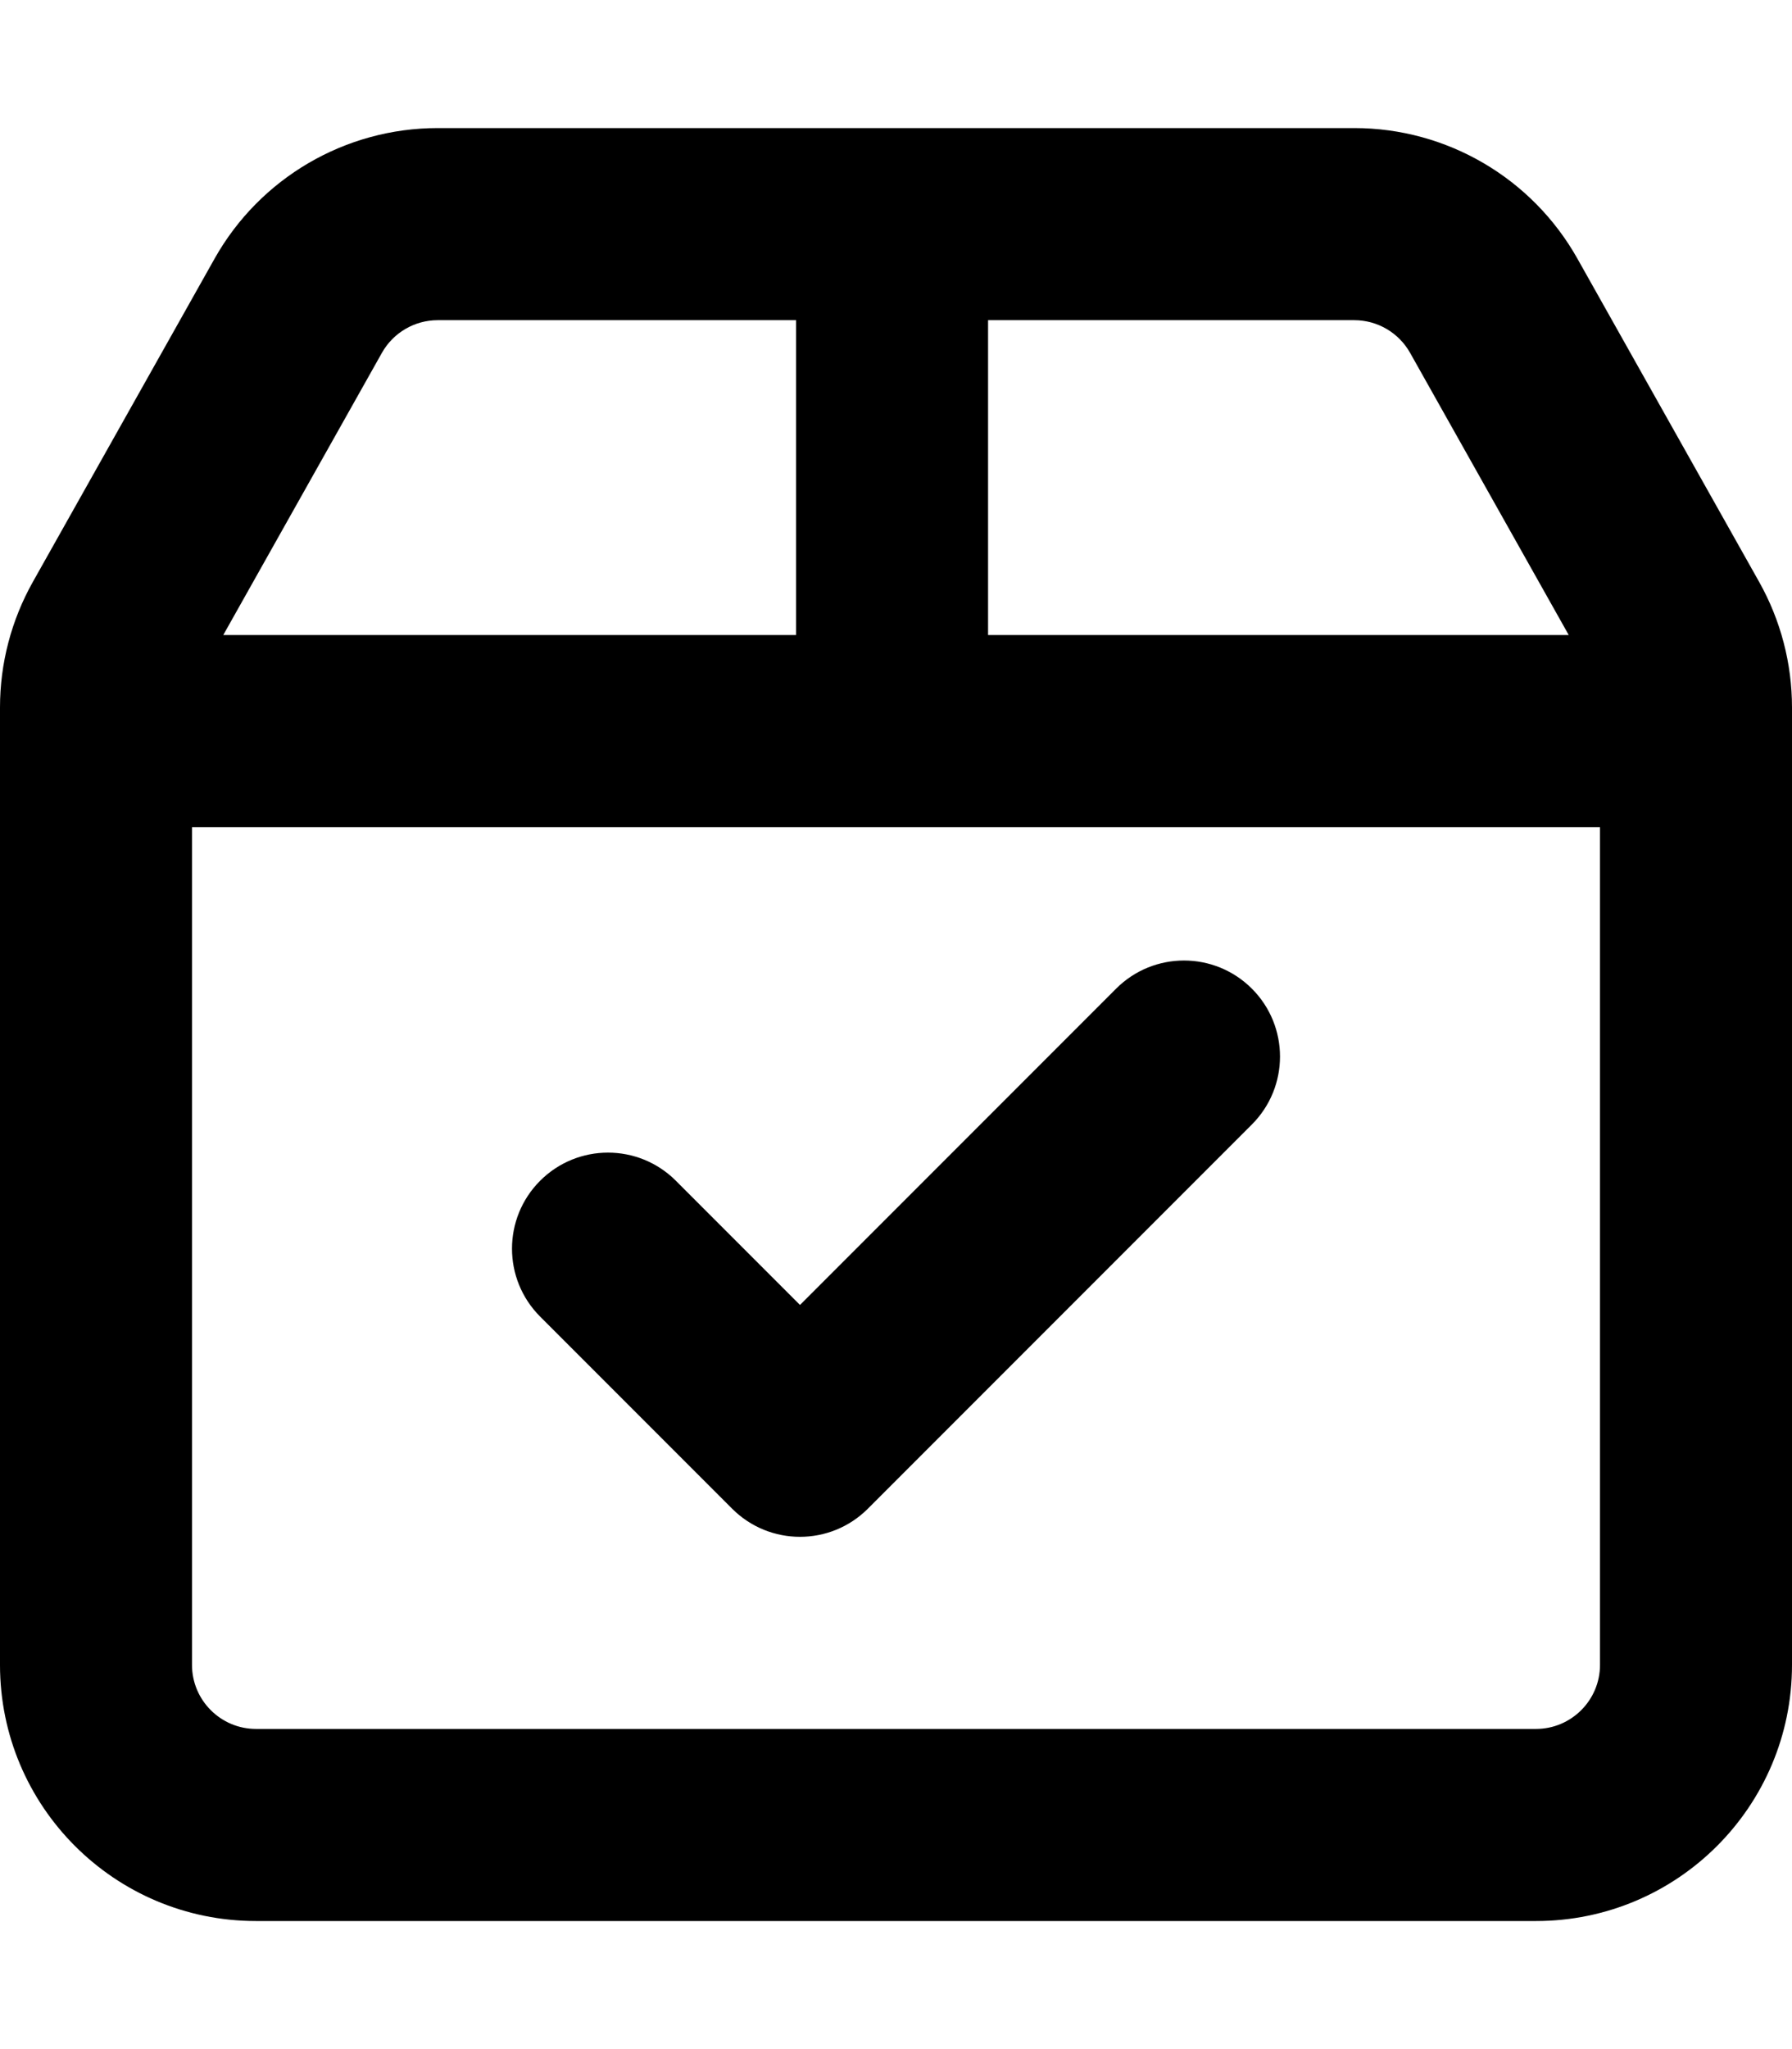
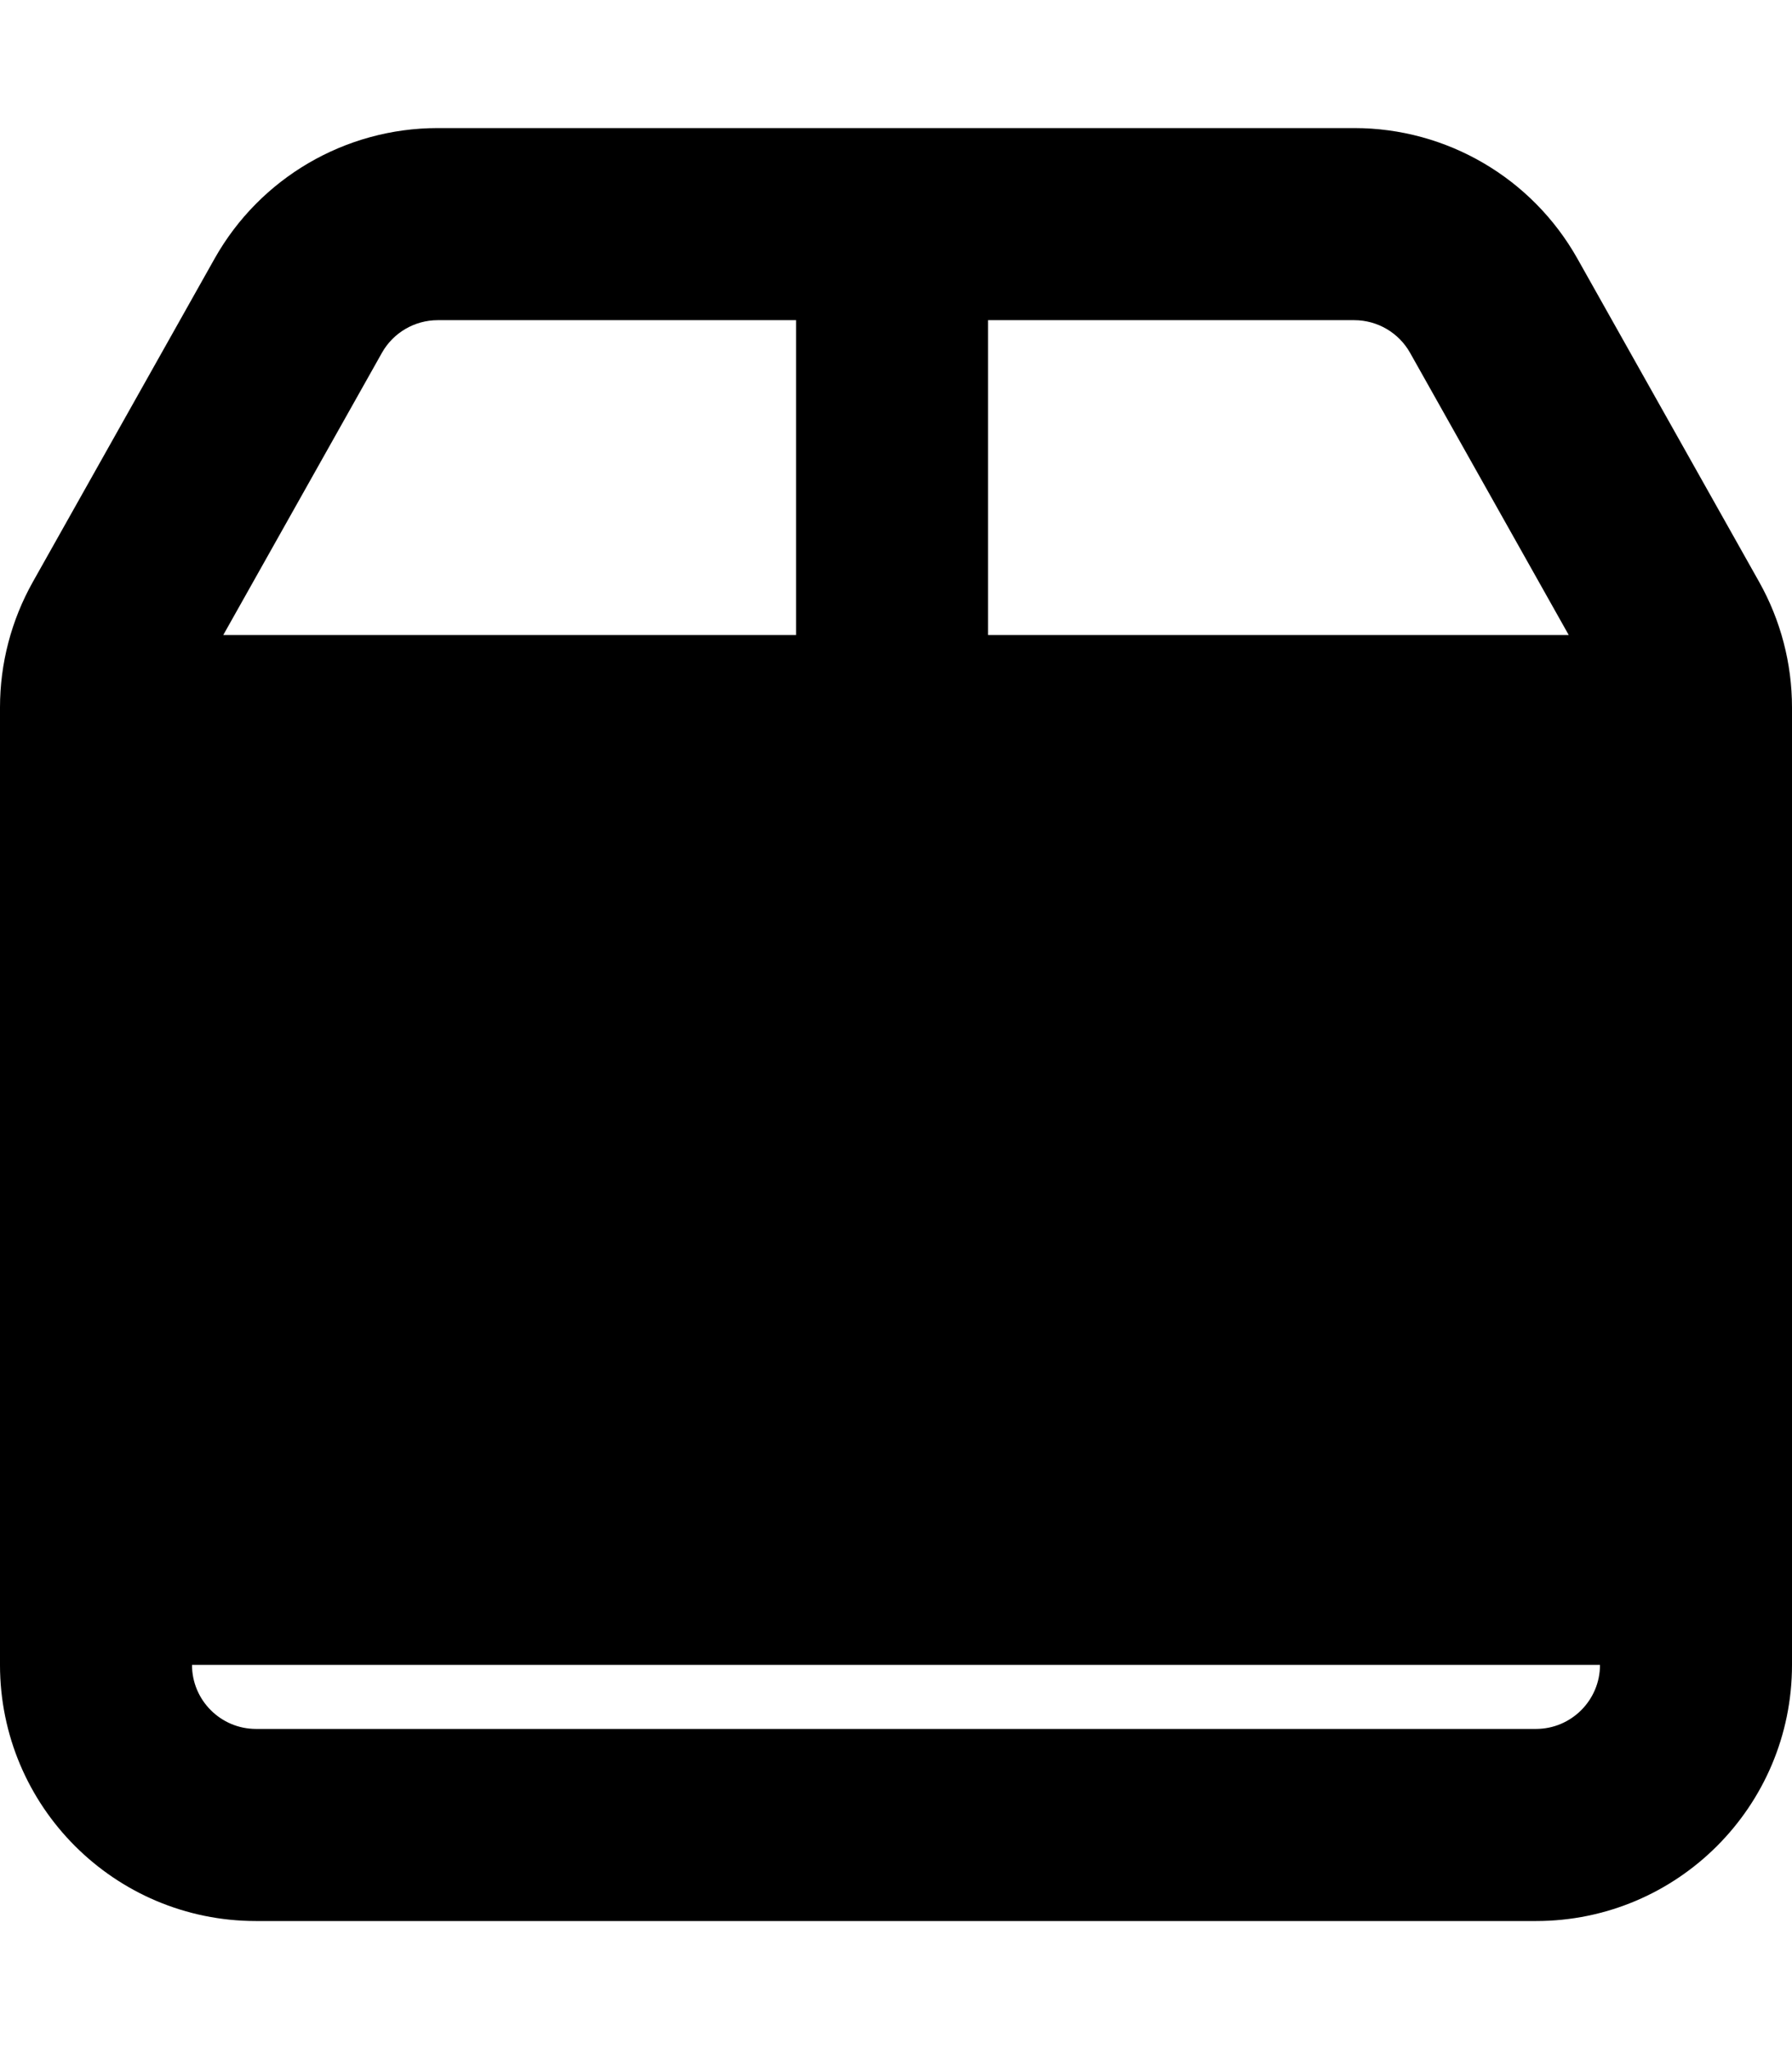
<svg xmlns="http://www.w3.org/2000/svg" viewBox="0 0 448 512">
-   <path d="M183.031 376.969C187.719 381.656 193.859 384 200 384S212.281 381.656 216.969 376.969L312.969 280.969C322.344 271.594 322.344 256.406 312.969 247.031S288.406 237.656 279.031 247.031L200 326.062L168.969 295.031C159.594 285.656 144.406 285.656 135.031 295.031S125.656 319.594 135.031 328.969L183.031 376.969ZM439.781 145.387L394.352 64.623C383.016 44.471 361.691 32 338.57 32H109.43C86.309 32 64.984 44.471 53.648 64.623L8.219 145.387C2.83 154.967 0 165.773 0 176.764V416C0 451.346 28.654 480 64 480H384C419.346 480 448 451.346 448 416V176.764C448 165.773 445.17 154.967 439.781 145.387ZM247.016 80H338.57C344.342 80 349.686 83.125 352.516 88.154L392.182 158.672H247.016V80ZM95.484 88.154C98.314 83.125 103.658 80 109.43 80H199.016V158.672H55.818L95.484 88.154ZM400 416C400 424.822 392.822 432 384 432H64C55.178 432 48 424.822 48 416V206.672H400V416Z" />
+   <path d="M183.031 376.969C187.719 381.656 193.859 384 200 384S212.281 381.656 216.969 376.969L312.969 280.969C322.344 271.594 322.344 256.406 312.969 247.031S288.406 237.656 279.031 247.031L200 326.062L168.969 295.031C159.594 285.656 144.406 285.656 135.031 295.031S125.656 319.594 135.031 328.969L183.031 376.969ZM439.781 145.387L394.352 64.623C383.016 44.471 361.691 32 338.57 32H109.43C86.309 32 64.984 44.471 53.648 64.623L8.219 145.387C2.83 154.967 0 165.773 0 176.764V416C0 451.346 28.654 480 64 480H384C419.346 480 448 451.346 448 416V176.764C448 165.773 445.17 154.967 439.781 145.387ZM247.016 80H338.57C344.342 80 349.686 83.125 352.516 88.154L392.182 158.672H247.016V80ZM95.484 88.154C98.314 83.125 103.658 80 109.43 80H199.016V158.672H55.818L95.484 88.154ZM400 416C400 424.822 392.822 432 384 432H64C55.178 432 48 424.822 48 416H400V416Z" />
</svg>